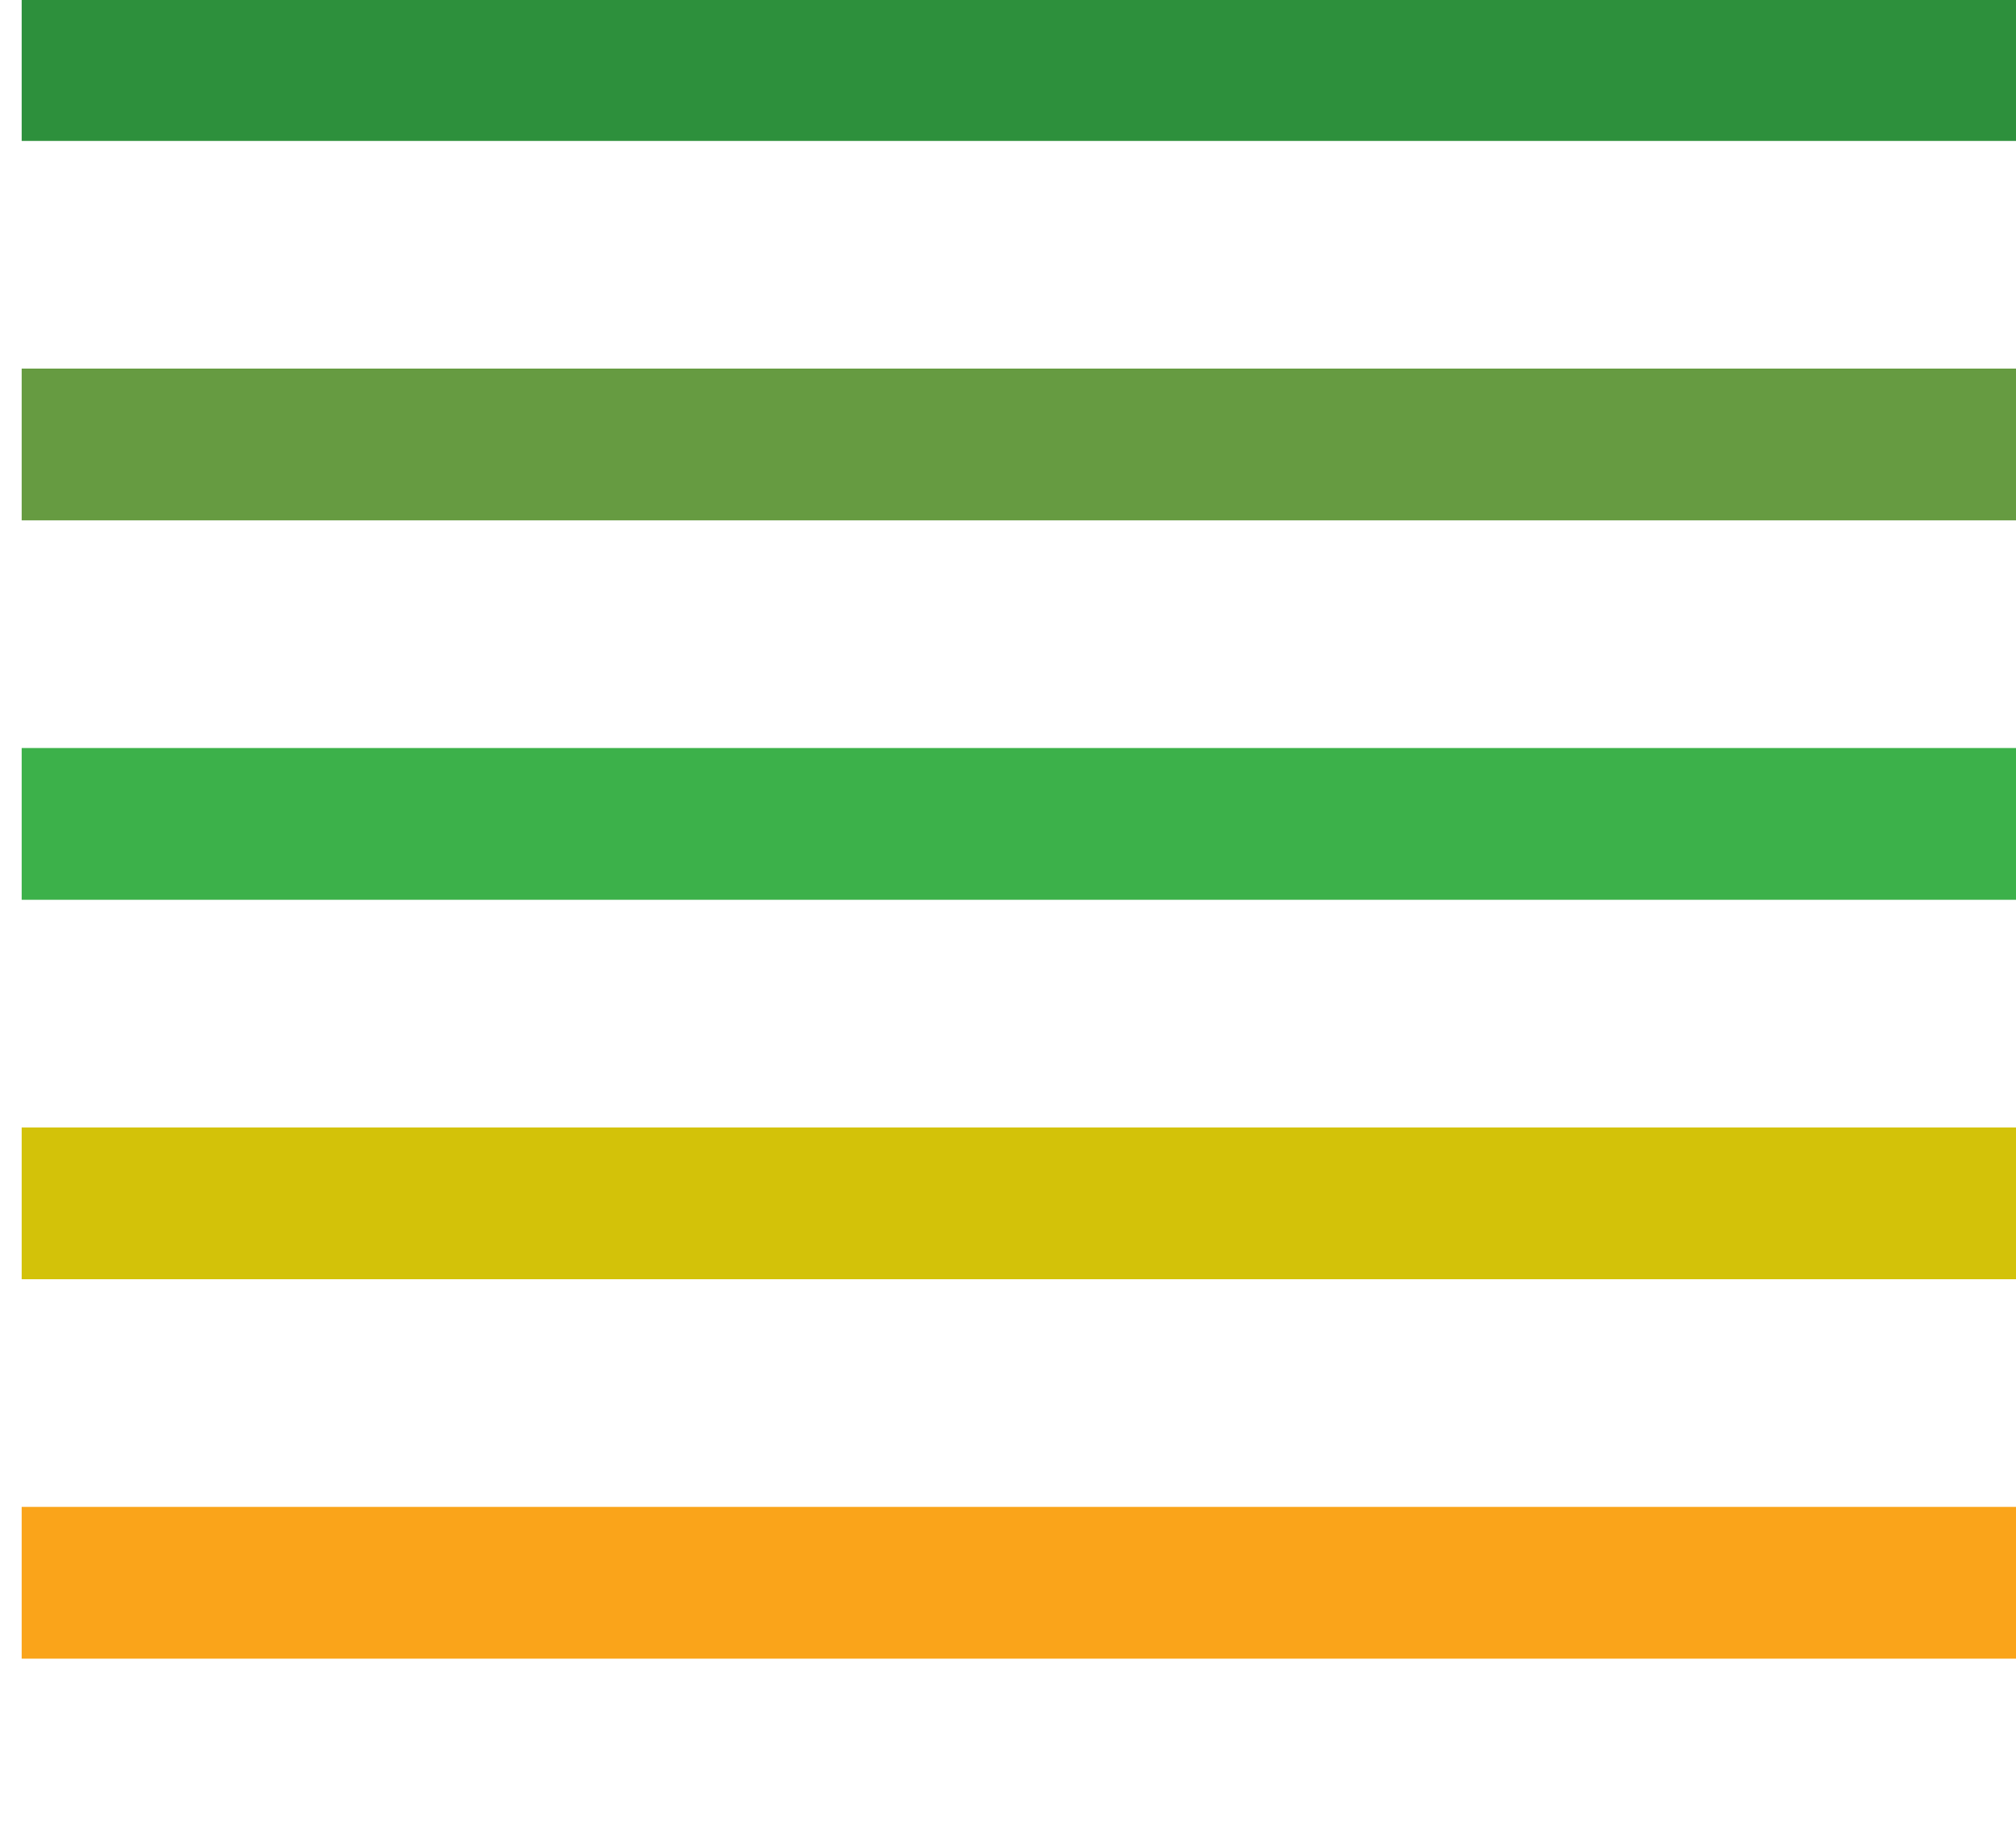
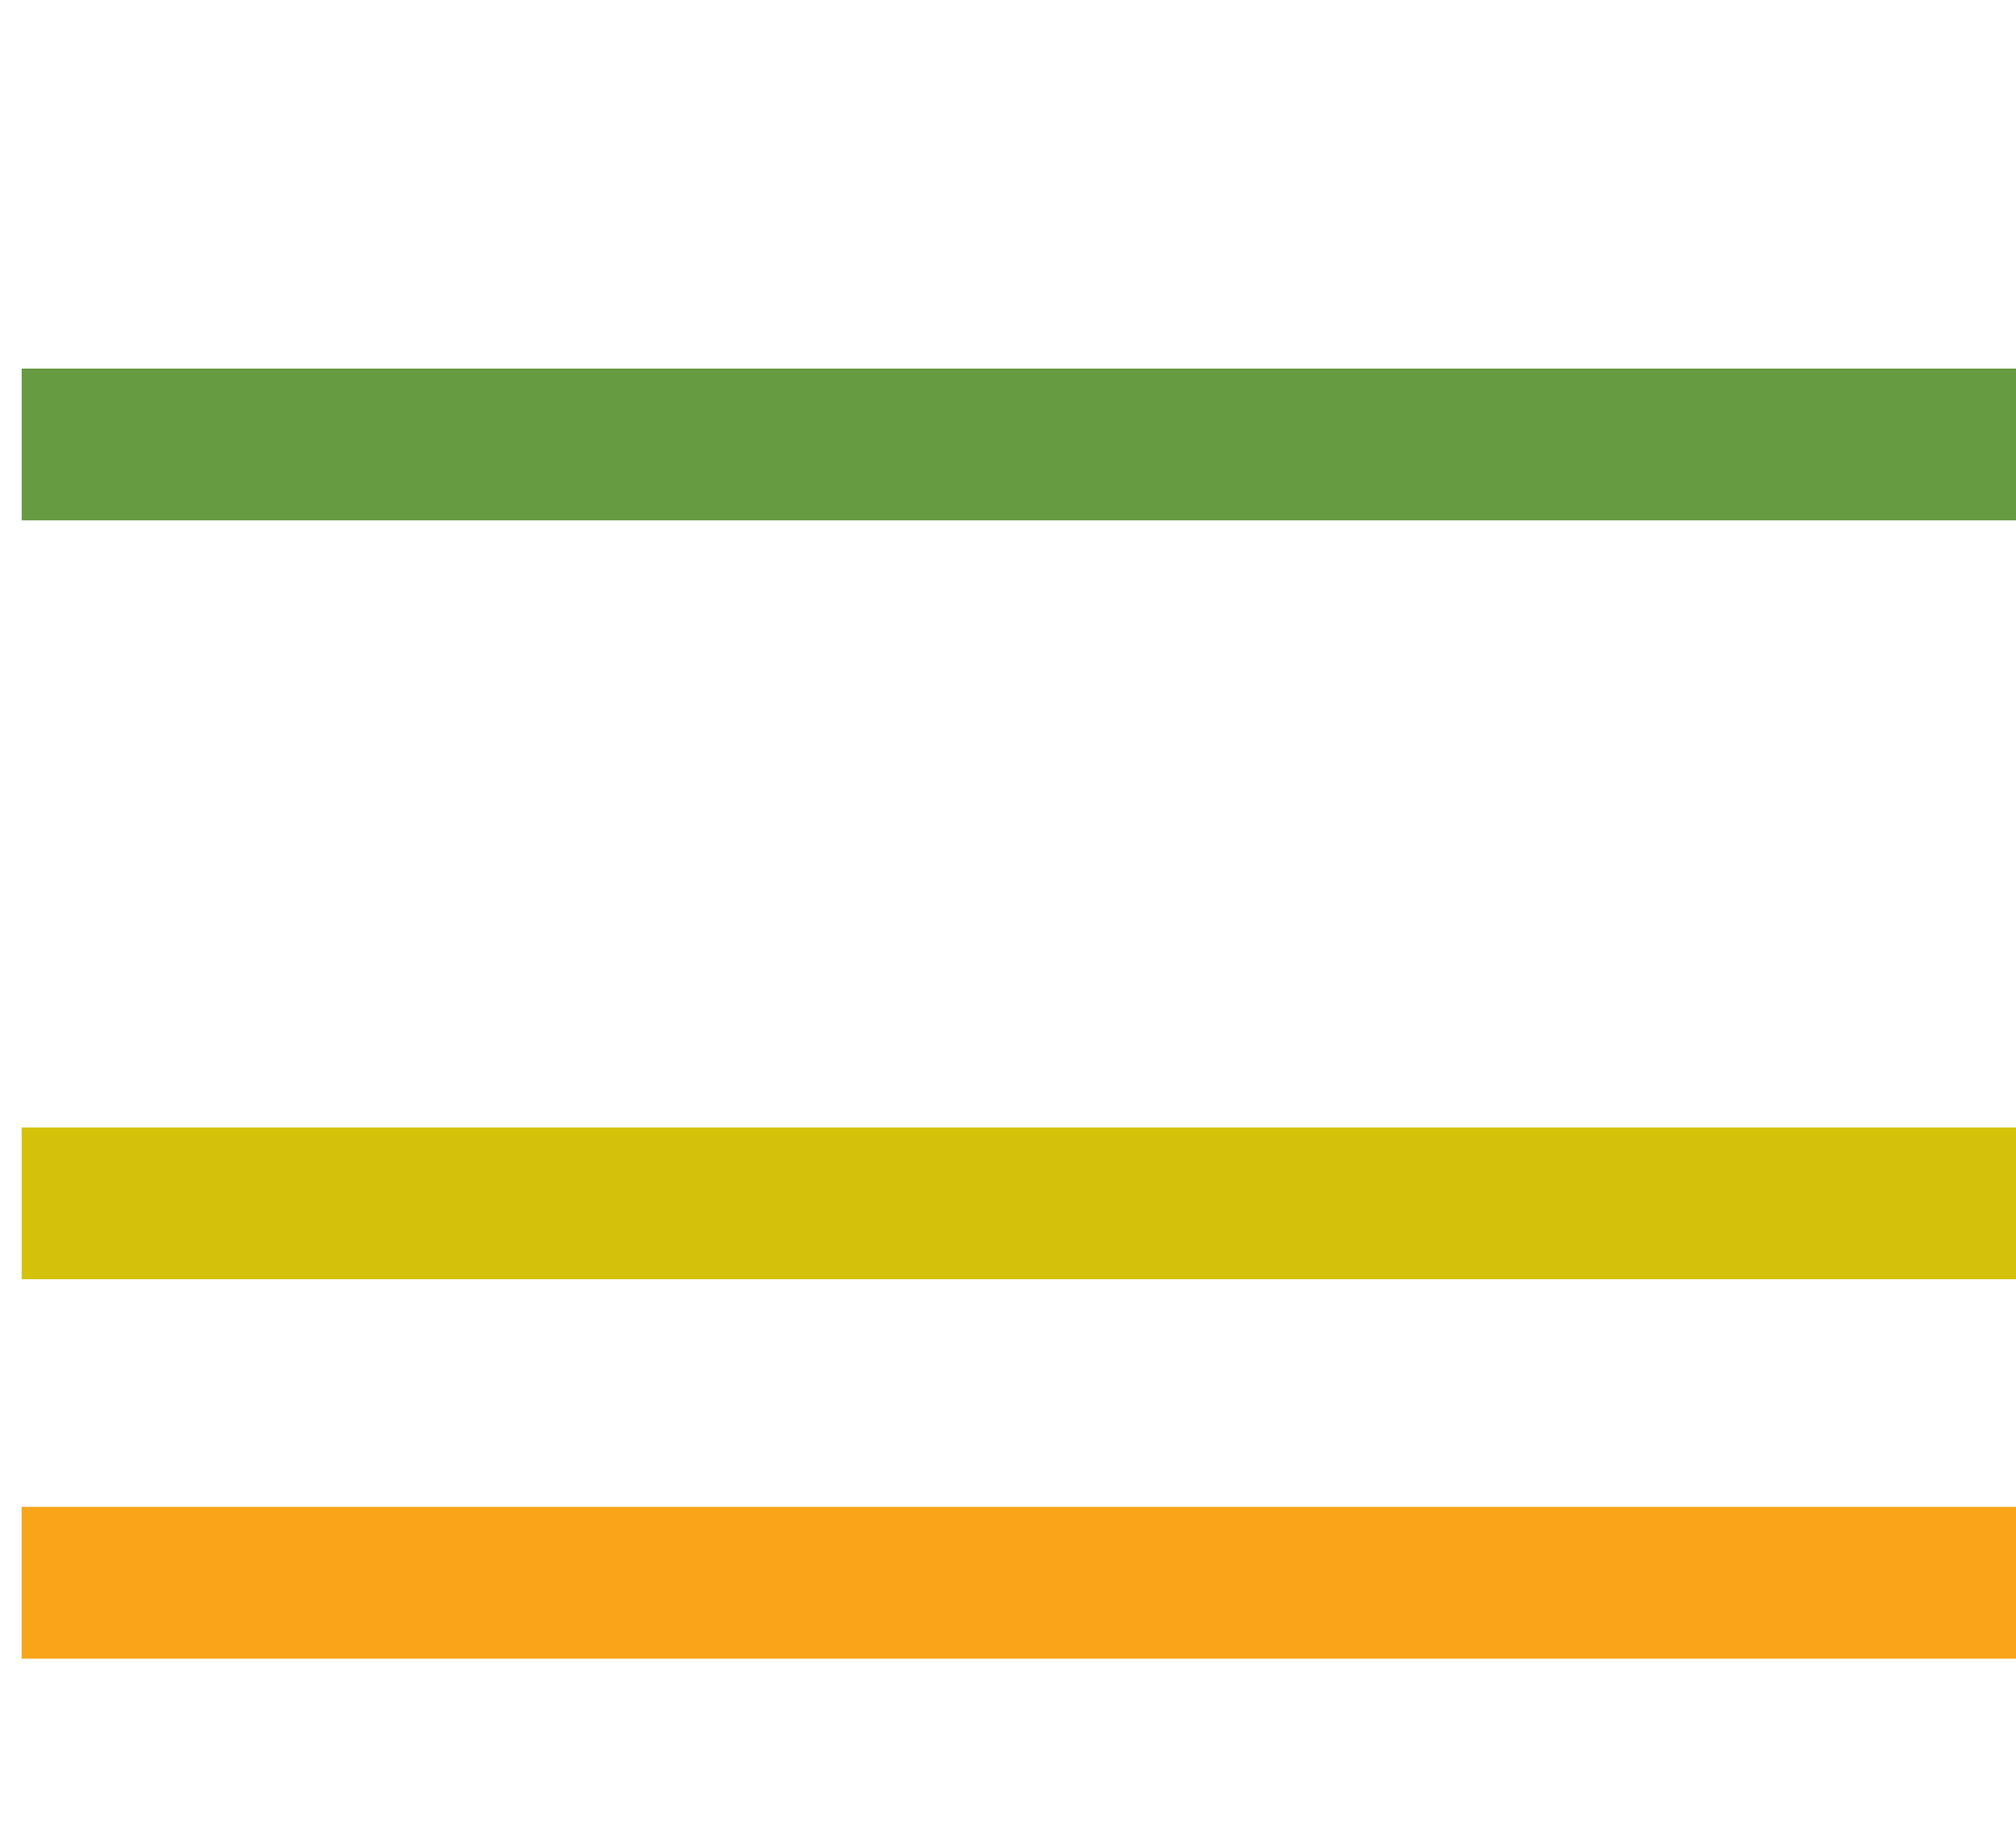
<svg xmlns="http://www.w3.org/2000/svg" version="1.1" id="Livello_1" x="0px" y="0px" viewBox="0 0 93 85" style="enable-background:new 0 0 93 85;" xml:space="preserve">
  <style type="text/css">
	.st0{fill:none;stroke:#2D903C;stroke-width:7;stroke-miterlimit:10;}
	.st1{fill:none;stroke:#669B41;stroke-width:7;stroke-miterlimit:10;}
	.st2{fill:none;stroke:#3CB14A;stroke-width:7;stroke-miterlimit:10;}
	.st3{fill:none;stroke:#D3C209;stroke-width:7;stroke-miterlimit:10;}
	.st4{fill:none;stroke:#FAA41A;stroke-width:7;stroke-miterlimit:10;}
</style>
  <g>
-     <line class="st0" x1="1" y1="3" x2="93" y2="3" />
    <line class="st1" x1="1" y1="20.5" x2="93" y2="20.5" />
-     <line class="st2" x1="1" y1="38" x2="93" y2="38" />
    <line class="st3" x1="1" y1="55.5" x2="93" y2="55.5" />
    <line class="st4" x1="1" y1="73" x2="93" y2="73" />
  </g>
</svg>